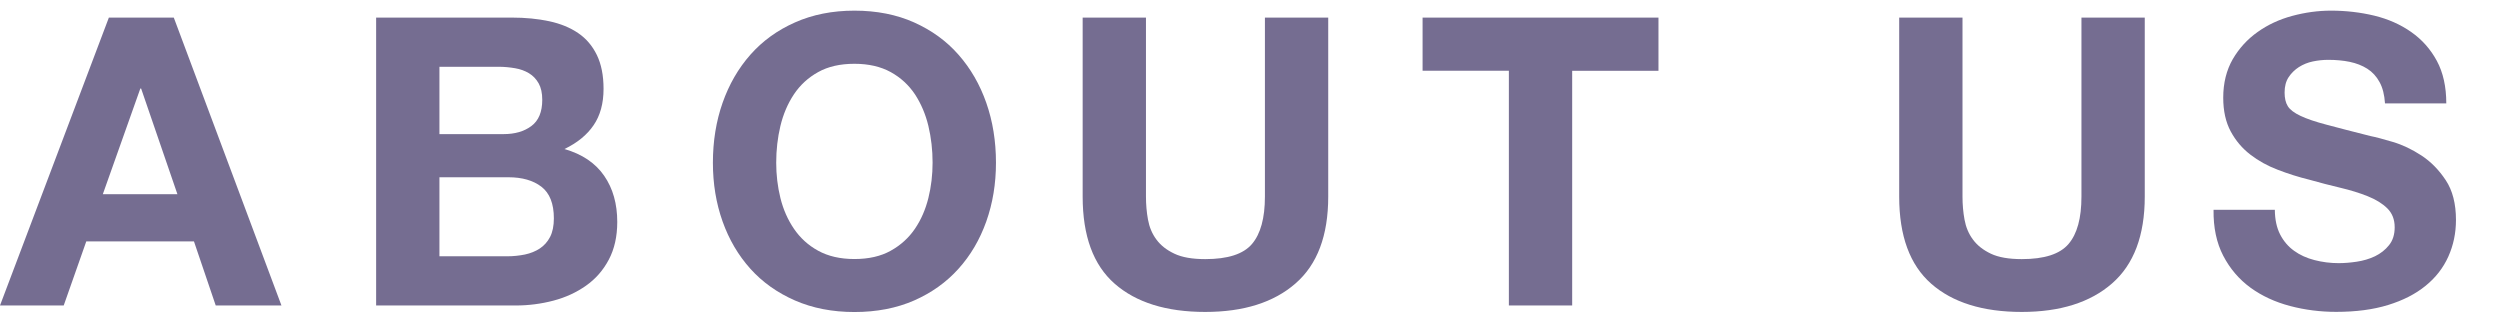
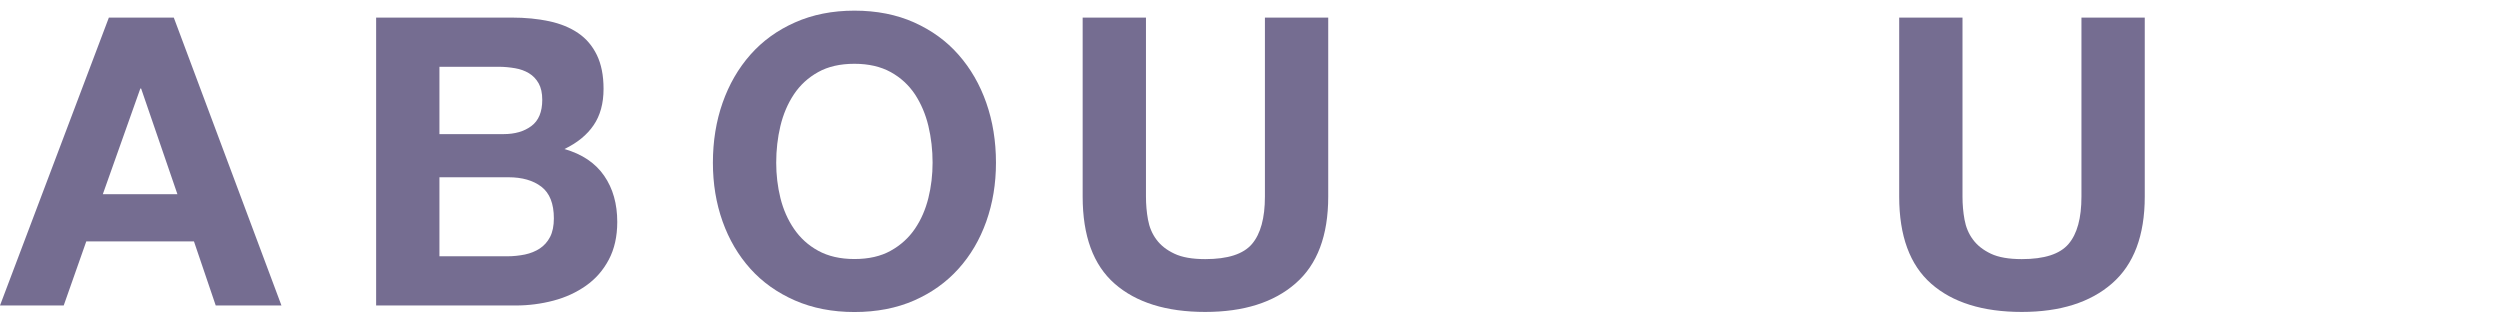
<svg xmlns="http://www.w3.org/2000/svg" version="1.1" id="レイヤー_1" x="0px" y="0px" width="31px" height="4px" viewBox="0 0 31 4" style="enable-background:new 0 0 31 4;" xml:space="preserve">
  <style type="text/css">
	.st0{fill:#756D91;}
</style>
  <g>
    <path class="st0" d="M2.155,0.218L3.49,3.788H2.675L2.405,2.993H1.07L0.79,3.788H0l1.35-3.57H2.155z    M2.2,2.408L1.75,1.098H1.74L1.275,2.408H2.2z" />
    <path class="st0" d="M6.344,0.218c0.17,0,0.325,0.015,0.465,0.045c0.14,0.03,0.26,0.079,0.36,0.147   s0.177,0.159,0.232,0.272s0.083,0.253,0.083,0.42c0,0.18-0.041,0.33-0.123,0.45   C7.28,1.672,7.159,1.771,6.999,1.848C7.219,1.911,7.383,2.022,7.492,2.18S7.654,2.529,7.654,2.752   c0,0.18-0.035,0.336-0.105,0.468S7.385,3.459,7.267,3.542C7.148,3.626,7.014,3.688,6.862,3.728   S6.554,3.788,6.395,3.788H4.664V0.218H6.344z M6.244,1.663c0.14,0,0.255-0.033,0.345-0.1   C6.679,1.496,6.724,1.388,6.724,1.238c0-0.084-0.015-0.152-0.045-0.205   c-0.03-0.053-0.07-0.095-0.12-0.125c-0.05-0.03-0.107-0.051-0.172-0.062S6.254,0.828,6.184,0.828   H5.449V1.663H6.244z M6.289,3.178c0.077,0,0.15-0.008,0.22-0.022   c0.07-0.015,0.132-0.04,0.185-0.075s0.096-0.083,0.127-0.143s0.047-0.137,0.047-0.23   c0-0.183-0.052-0.314-0.155-0.393C6.611,2.237,6.474,2.198,6.304,2.198H5.449v0.98H6.289z" />
    <path class="st0" d="M8.96,1.275c0.08-0.228,0.195-0.427,0.345-0.597   c0.15-0.17,0.334-0.303,0.553-0.4c0.218-0.097,0.464-0.146,0.737-0.146   c0.276,0,0.523,0.049,0.74,0.146c0.216,0.097,0.4,0.229,0.55,0.4   c0.15,0.17,0.265,0.369,0.345,0.597c0.08,0.229,0.12,0.476,0.12,0.743   c0,0.26-0.04,0.502-0.12,0.728c-0.08,0.225-0.195,0.421-0.345,0.587   c-0.15,0.167-0.334,0.298-0.55,0.393c-0.217,0.095-0.464,0.143-0.74,0.143   c-0.273,0-0.519-0.048-0.737-0.143C9.639,3.63,9.455,3.5,9.305,3.333   c-0.15-0.167-0.265-0.362-0.345-0.587c-0.08-0.225-0.12-0.467-0.12-0.728   C8.84,1.751,8.88,1.503,8.96,1.275z M9.677,2.455C9.712,2.597,9.768,2.724,9.845,2.837   s0.177,0.205,0.3,0.272c0.124,0.068,0.273,0.103,0.45,0.103s0.327-0.034,0.45-0.103   c0.123-0.068,0.223-0.159,0.3-0.272s0.132-0.241,0.167-0.382s0.052-0.288,0.052-0.438   c0-0.157-0.017-0.308-0.052-0.455c-0.035-0.146-0.091-0.277-0.167-0.393   c-0.077-0.115-0.177-0.207-0.3-0.275c-0.124-0.068-0.273-0.103-0.45-0.103   s-0.327,0.034-0.45,0.103c-0.123,0.068-0.223,0.16-0.3,0.275C9.768,1.285,9.712,1.416,9.677,1.562   C9.642,1.709,9.625,1.861,9.625,2.018C9.625,2.167,9.642,2.313,9.677,2.455z" />
    <path class="st0" d="M16.064,3.515C15.795,3.75,15.421,3.868,14.945,3.868c-0.483,0-0.857-0.117-1.123-0.35   S13.425,2.924,13.425,2.438V0.218h0.785V2.438c0,0.097,0.008,0.192,0.025,0.285   c0.017,0.093,0.051,0.176,0.105,0.248c0.053,0.072,0.127,0.13,0.223,0.175   c0.095,0.045,0.222,0.067,0.382,0.067c0.28,0,0.473-0.062,0.58-0.188   c0.106-0.125,0.16-0.32,0.16-0.587V0.218h0.785V2.438C16.47,2.921,16.335,3.28,16.064,3.515z" />
-     <path class="st0" d="M17.64,0.877V0.218h2.925v0.66h-1.07V3.788h-0.785V0.877H17.64z" />
    <path class="st0" d="M26.189,3.515C25.92,3.75,25.546,3.868,25.07,3.868c-0.483,0-0.858-0.117-1.123-0.35   c-0.265-0.233-0.397-0.593-0.397-1.08V0.218h0.785V2.438c0,0.097,0.008,0.192,0.025,0.285   c0.017,0.093,0.051,0.176,0.105,0.248c0.053,0.072,0.127,0.13,0.222,0.175   c0.095,0.045,0.223,0.067,0.383,0.067c0.28,0,0.473-0.062,0.58-0.188   c0.107-0.125,0.16-0.32,0.16-0.587V0.218h0.785V2.438C26.595,2.921,26.459,3.28,26.189,3.515z" />
-     <path class="st0" d="M28.274,2.908c0.043,0.083,0.101,0.151,0.173,0.202   c0.071,0.052,0.156,0.09,0.252,0.115s0.197,0.038,0.3,0.038c0.07,0,0.145-0.006,0.225-0.018   s0.155-0.034,0.225-0.067c0.07-0.034,0.128-0.079,0.175-0.138c0.047-0.058,0.07-0.132,0.07-0.222   c0-0.097-0.031-0.175-0.092-0.235s-0.143-0.11-0.243-0.15c-0.1-0.04-0.213-0.075-0.34-0.105   c-0.126-0.03-0.255-0.063-0.385-0.1c-0.134-0.033-0.264-0.074-0.39-0.123   c-0.127-0.048-0.24-0.111-0.34-0.188c-0.1-0.077-0.181-0.172-0.243-0.287   c-0.062-0.115-0.093-0.254-0.093-0.418c0-0.183,0.04-0.342,0.118-0.478   c0.079-0.135,0.181-0.247,0.308-0.337c0.126-0.09,0.27-0.157,0.43-0.2   c0.16-0.043,0.32-0.065,0.48-0.065c0.187,0,0.366,0.021,0.537,0.062   c0.172,0.042,0.324,0.109,0.458,0.203s0.239,0.212,0.318,0.358   c0.078,0.145,0.117,0.32,0.117,0.527h-0.76c-0.007-0.107-0.029-0.195-0.068-0.265   c-0.038-0.07-0.089-0.125-0.152-0.165s-0.136-0.068-0.217-0.085c-0.082-0.017-0.171-0.025-0.268-0.025   c-0.063,0-0.127,0.007-0.19,0.02c-0.063,0.013-0.121,0.037-0.173,0.07   c-0.051,0.033-0.094,0.075-0.127,0.125c-0.033,0.05-0.05,0.113-0.05,0.19   c0,0.07,0.013,0.127,0.04,0.17c0.027,0.043,0.079,0.083,0.158,0.12   c0.078,0.037,0.187,0.074,0.325,0.11c0.138,0.037,0.319,0.084,0.542,0.14   c0.067,0.013,0.159,0.038,0.277,0.073c0.119,0.035,0.236,0.091,0.353,0.167s0.218,0.179,0.303,0.307   c0.085,0.128,0.127,0.293,0.127,0.493c0,0.164-0.032,0.315-0.095,0.455   c-0.063,0.14-0.157,0.261-0.282,0.362c-0.125,0.102-0.28,0.181-0.465,0.238   c-0.185,0.057-0.399,0.085-0.643,0.085c-0.197,0-0.388-0.024-0.573-0.073s-0.348-0.124-0.49-0.227   c-0.142-0.104-0.254-0.235-0.338-0.396c-0.083-0.16-0.123-0.35-0.12-0.57h0.76   C28.209,2.723,28.231,2.824,28.274,2.908z" />
  </g>
</svg>